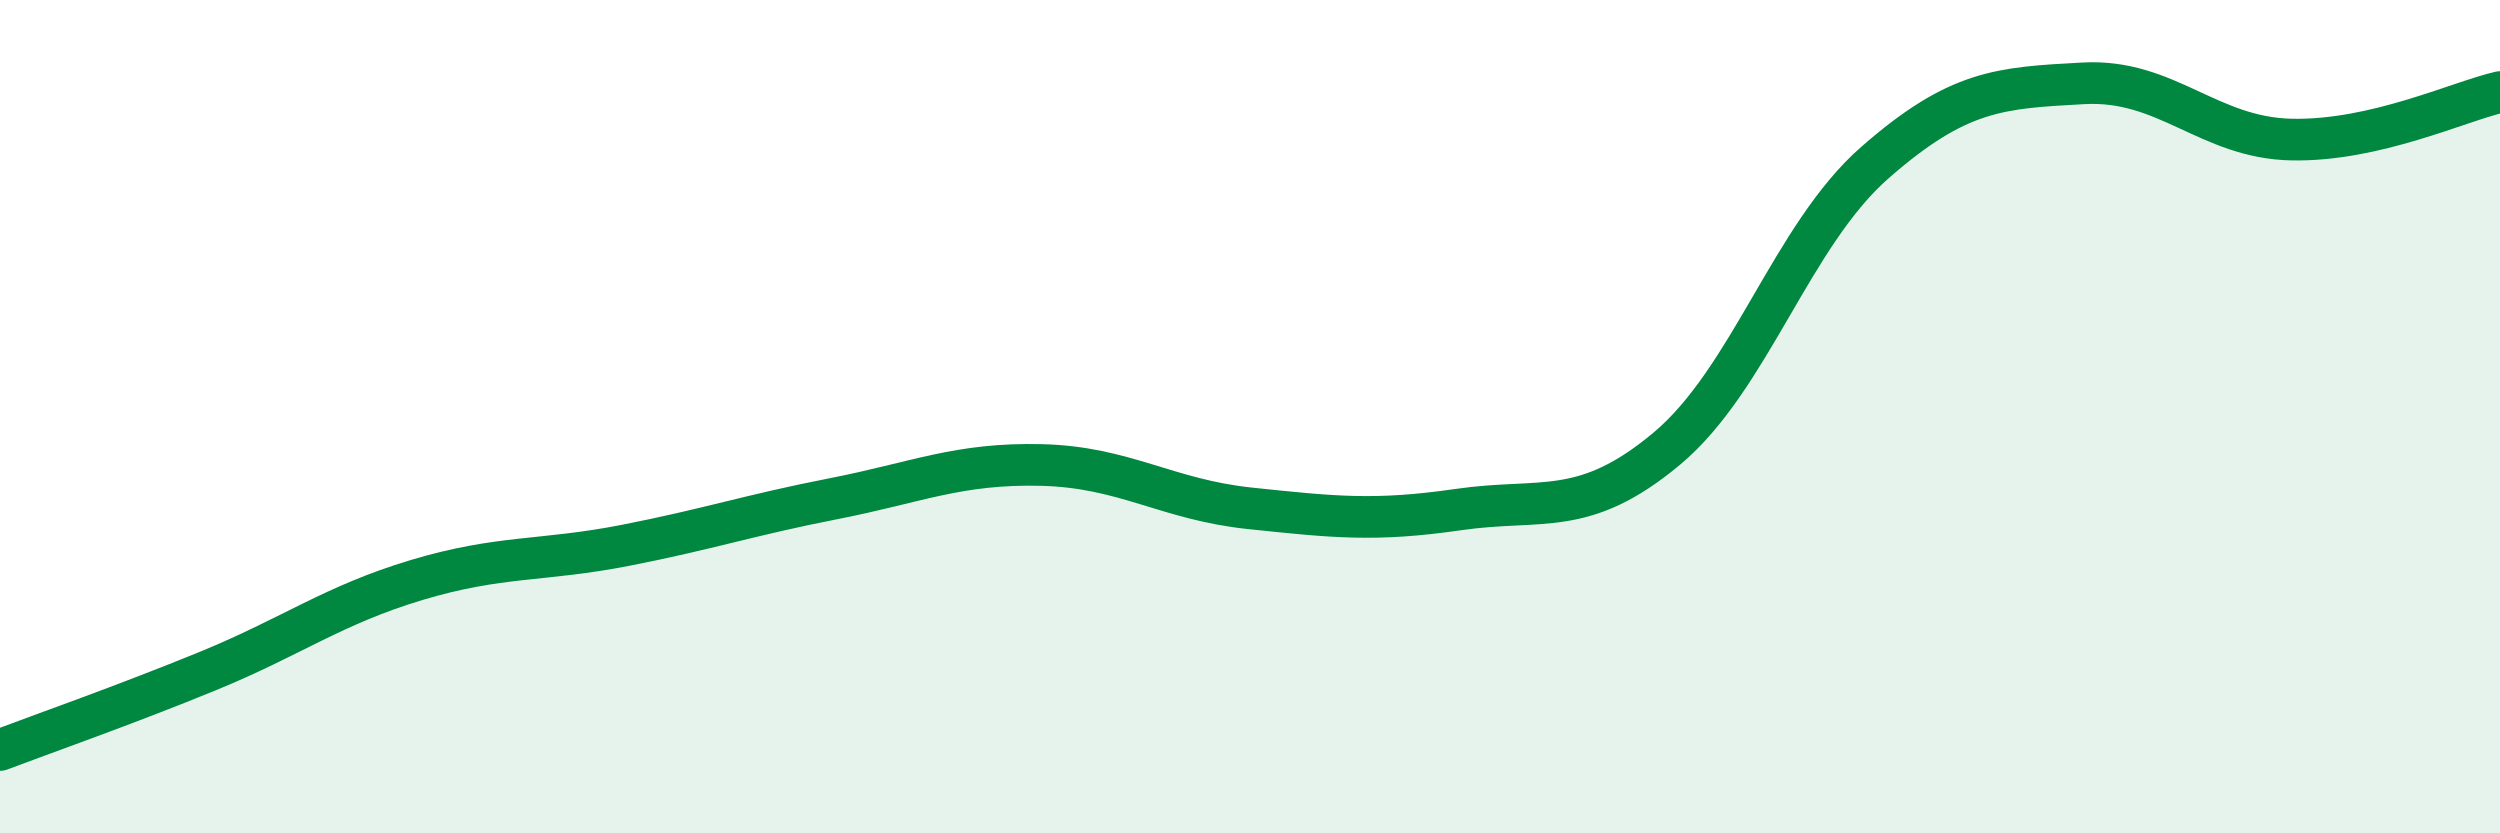
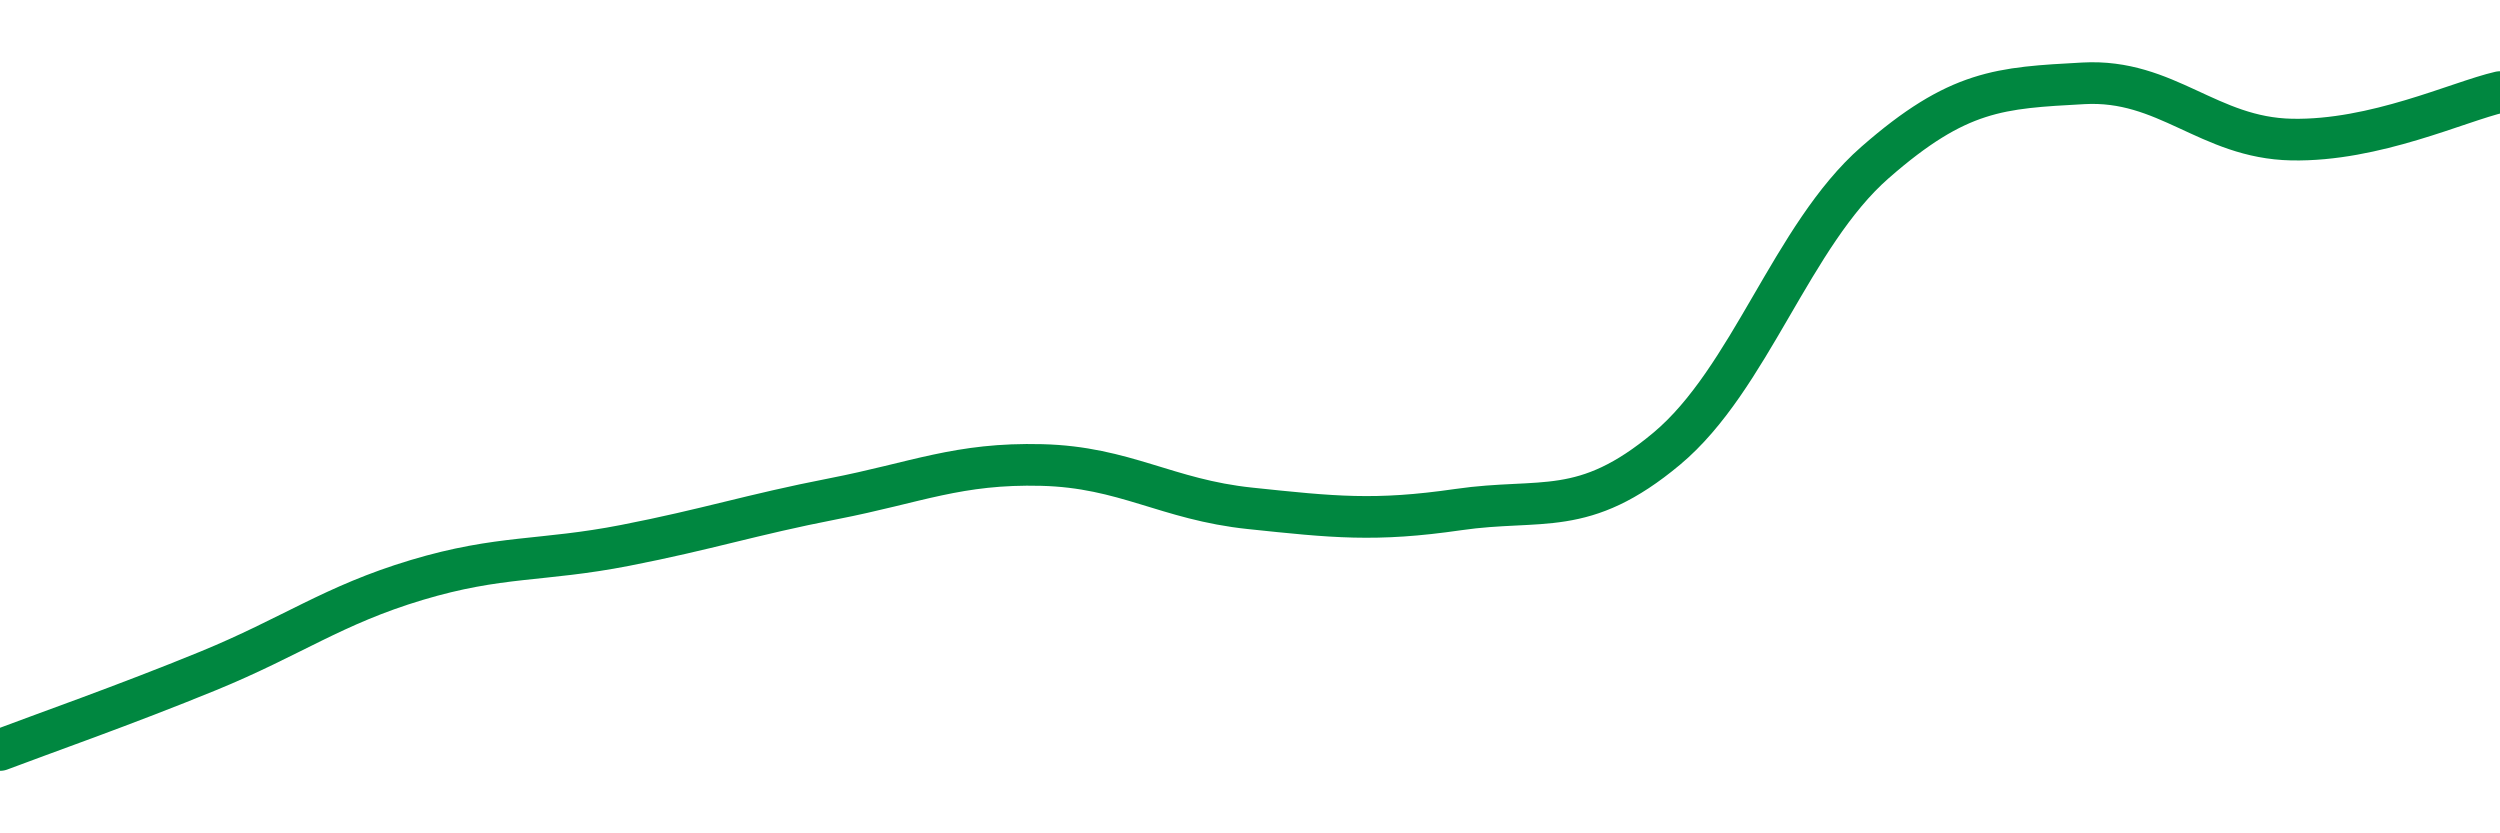
<svg xmlns="http://www.w3.org/2000/svg" width="60" height="20" viewBox="0 0 60 20">
-   <path d="M 0,18 C 1,17.62 3,16.92 5,16.1 C 7,15.28 8,14.52 10,13.92 C 12,13.32 13,13.48 15,13.09 C 17,12.7 18,12.36 20,11.97 C 22,11.58 23,11.11 25,11.16 C 27,11.21 28,11.99 30,12.2 C 32,12.41 33,12.52 35,12.23 C 37,11.94 38,12.44 40,10.77 C 42,9.1 43,5.65 45,3.9 C 47,2.15 48,2.11 50,2 C 52,1.89 53,3.31 55,3.35 C 57,3.39 59,2.44 60,2.21L60 20L0 20Z" fill="#008740" opacity="0.1" stroke-linecap="round" stroke-linejoin="round" />
  <path d="M 0,18 C 1,17.62 3,16.92 5,16.1 C 7,15.28 8,14.52 10,13.92 C 12,13.32 13,13.48 15,13.09 C 17,12.7 18,12.36 20,11.97 C 22,11.58 23,11.11 25,11.16 C 27,11.21 28,11.99 30,12.2 C 32,12.41 33,12.52 35,12.23 C 37,11.94 38,12.44 40,10.77 C 42,9.1 43,5.65 45,3.9 C 47,2.15 48,2.11 50,2 C 52,1.89 53,3.31 55,3.35 C 57,3.39 59,2.44 60,2.21" stroke="#008740" stroke-width="1" fill="none" stroke-linecap="round" stroke-linejoin="round" />
</svg>